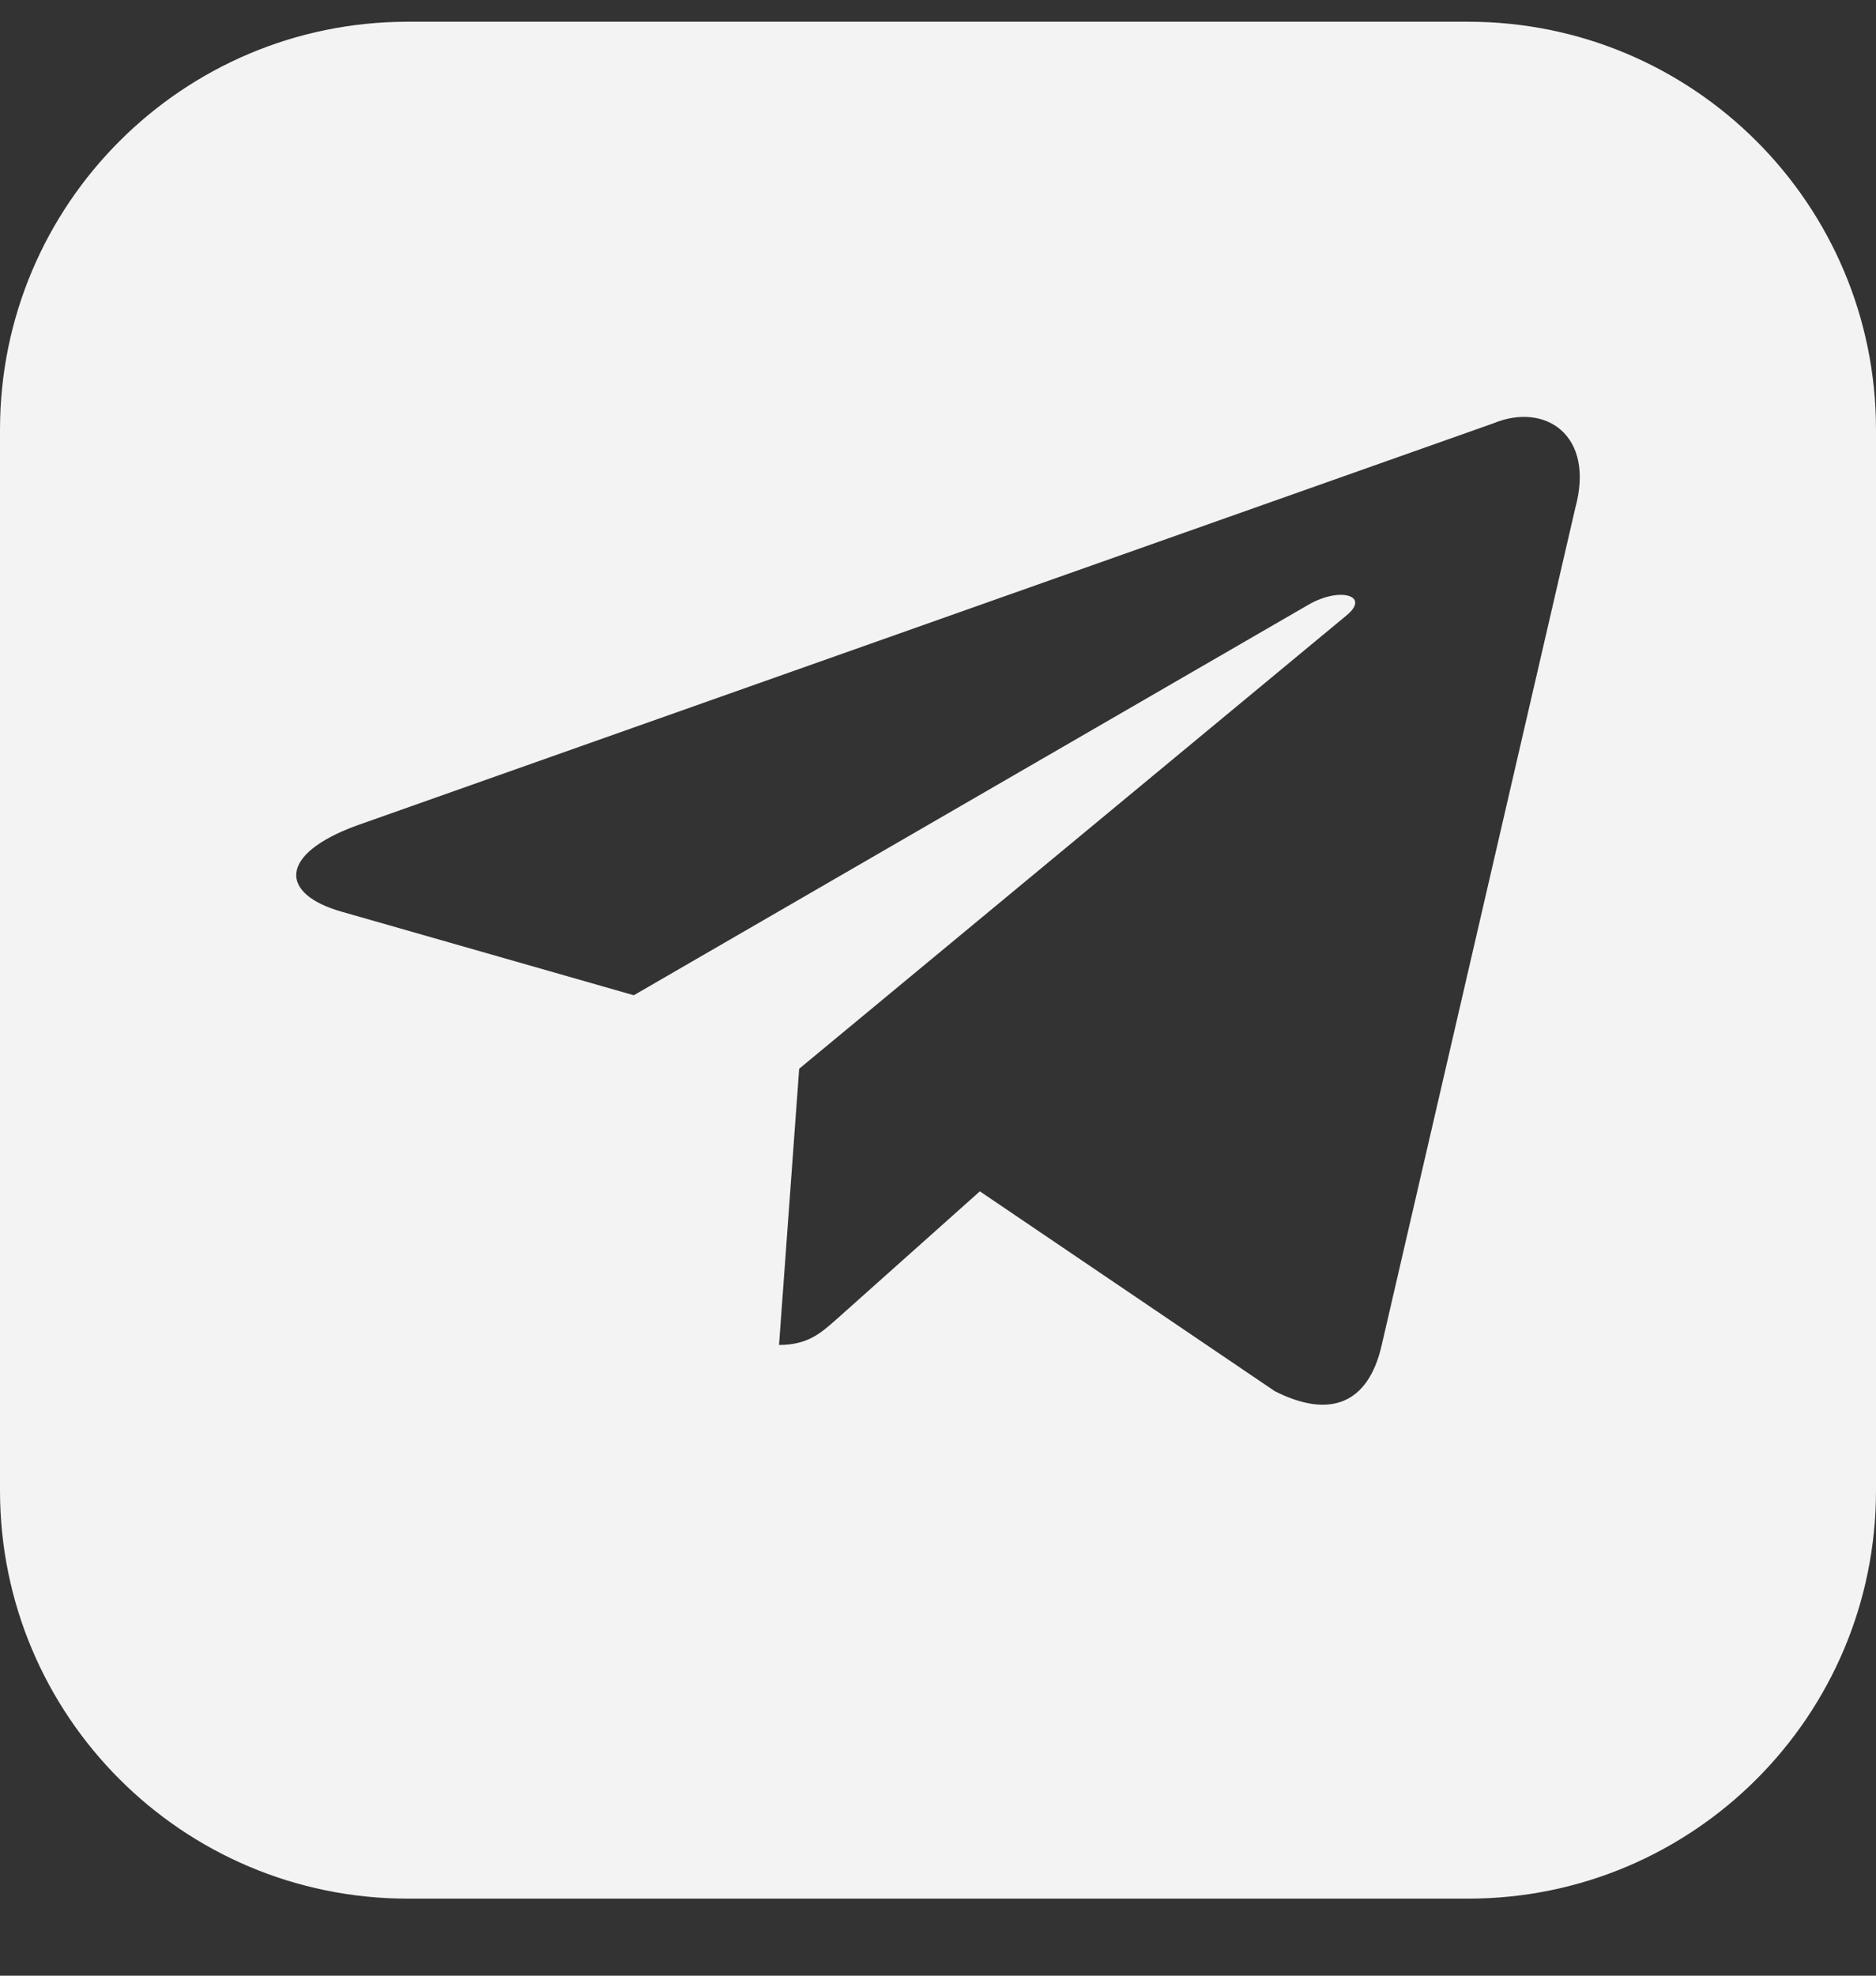
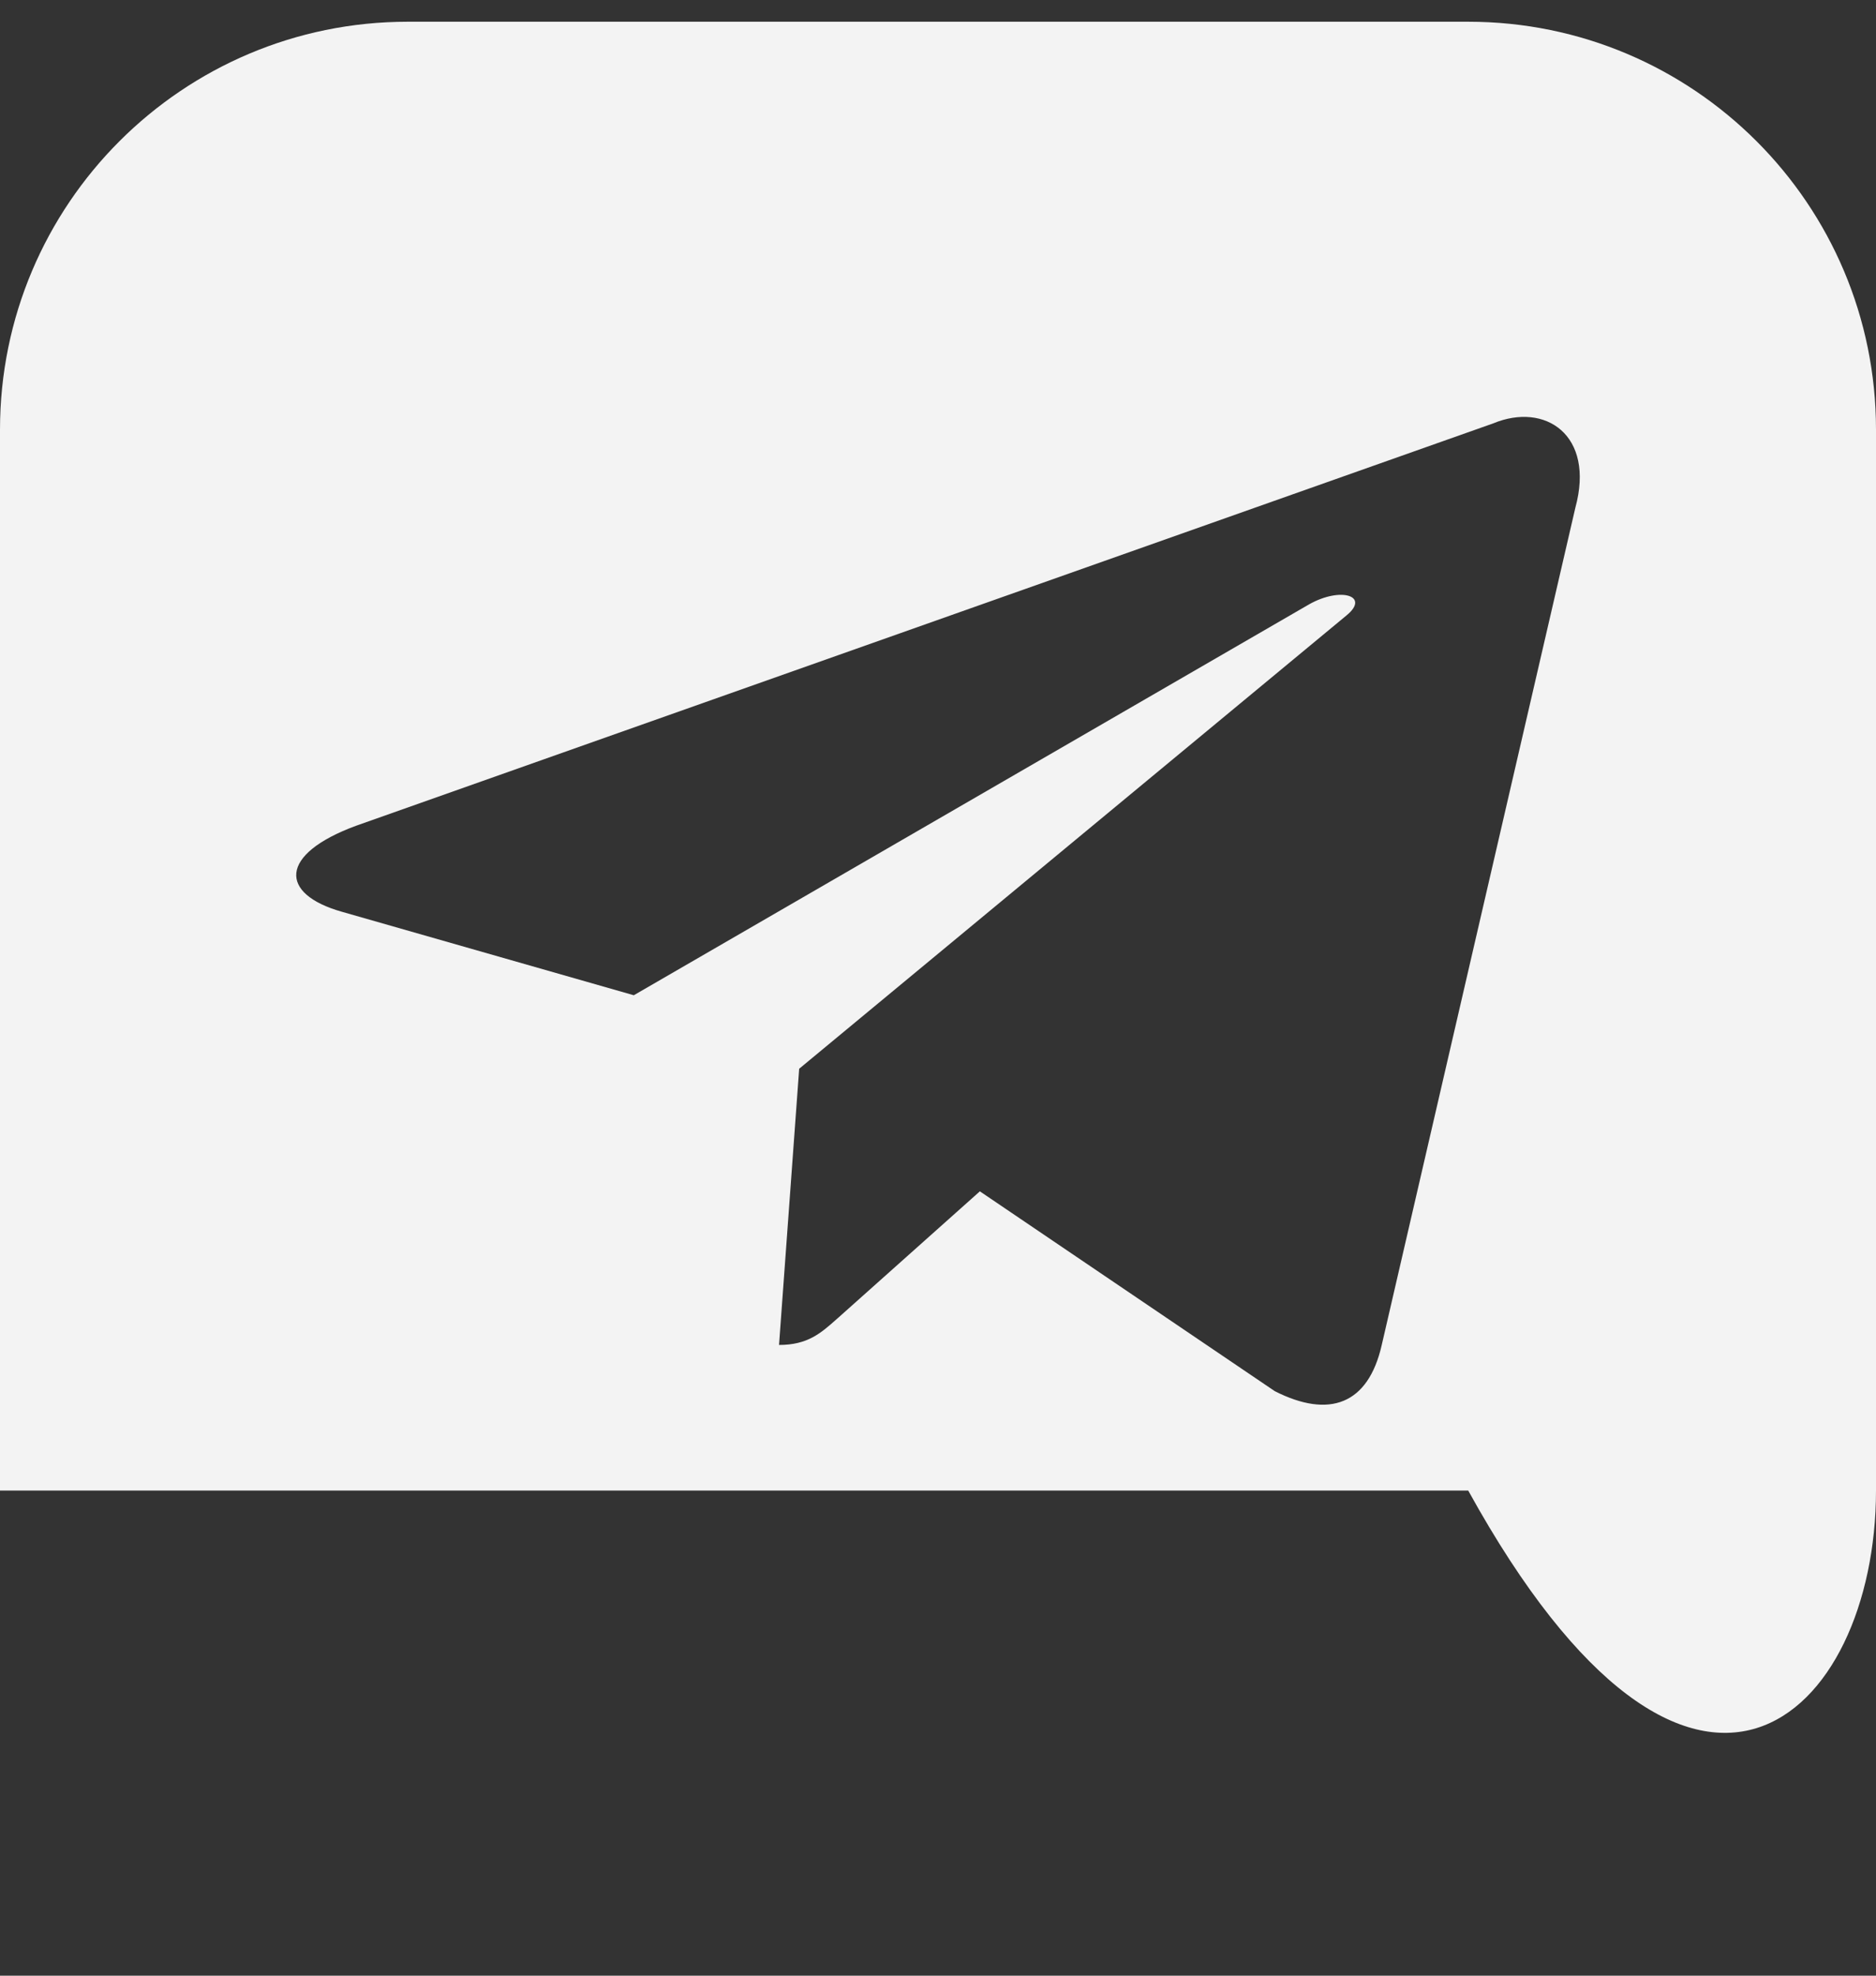
<svg xmlns="http://www.w3.org/2000/svg" width="19" height="20" viewBox="0 0 19 20" fill="none">
  <rect x="0" y="0" width="19" height="20" fill="#333333" stroke="none" />
-   <path fill-rule="evenodd" clip-rule="evenodd" d="M4.13 0.22C1.849 0.22 0 2.069 0 4.35V15.089C0 17.371 1.849 19.22 4.13 19.22H14.87C17.151 19.22 19 17.371 19 15.089V4.35C19 2.069 17.151 0.22 14.87 0.22H4.13ZM3.607 8.359L15.123 4.286C15.648 4.068 16.156 4.402 15.955 5.14L13.994 13.616C13.857 14.219 13.462 14.362 12.911 14.083L9.924 12.06L8.488 13.341C8.483 13.345 8.477 13.35 8.472 13.355C8.312 13.497 8.179 13.615 7.89 13.615L8.094 10.819L13.636 6.231C13.879 6.034 13.583 5.936 13.26 6.117L6.419 10.075L3.463 9.23C2.826 9.05 2.821 8.648 3.607 8.359Z" fill="#F3F3F3" />
+   <path fill-rule="evenodd" clip-rule="evenodd" d="M4.13 0.22C1.849 0.22 0 2.069 0 4.35V15.089H14.87C17.151 19.22 19 17.371 19 15.089V4.35C19 2.069 17.151 0.22 14.87 0.22H4.13ZM3.607 8.359L15.123 4.286C15.648 4.068 16.156 4.402 15.955 5.14L13.994 13.616C13.857 14.219 13.462 14.362 12.911 14.083L9.924 12.06L8.488 13.341C8.483 13.345 8.477 13.35 8.472 13.355C8.312 13.497 8.179 13.615 7.89 13.615L8.094 10.819L13.636 6.231C13.879 6.034 13.583 5.936 13.26 6.117L6.419 10.075L3.463 9.23C2.826 9.05 2.821 8.648 3.607 8.359Z" fill="#F3F3F3" />
</svg>